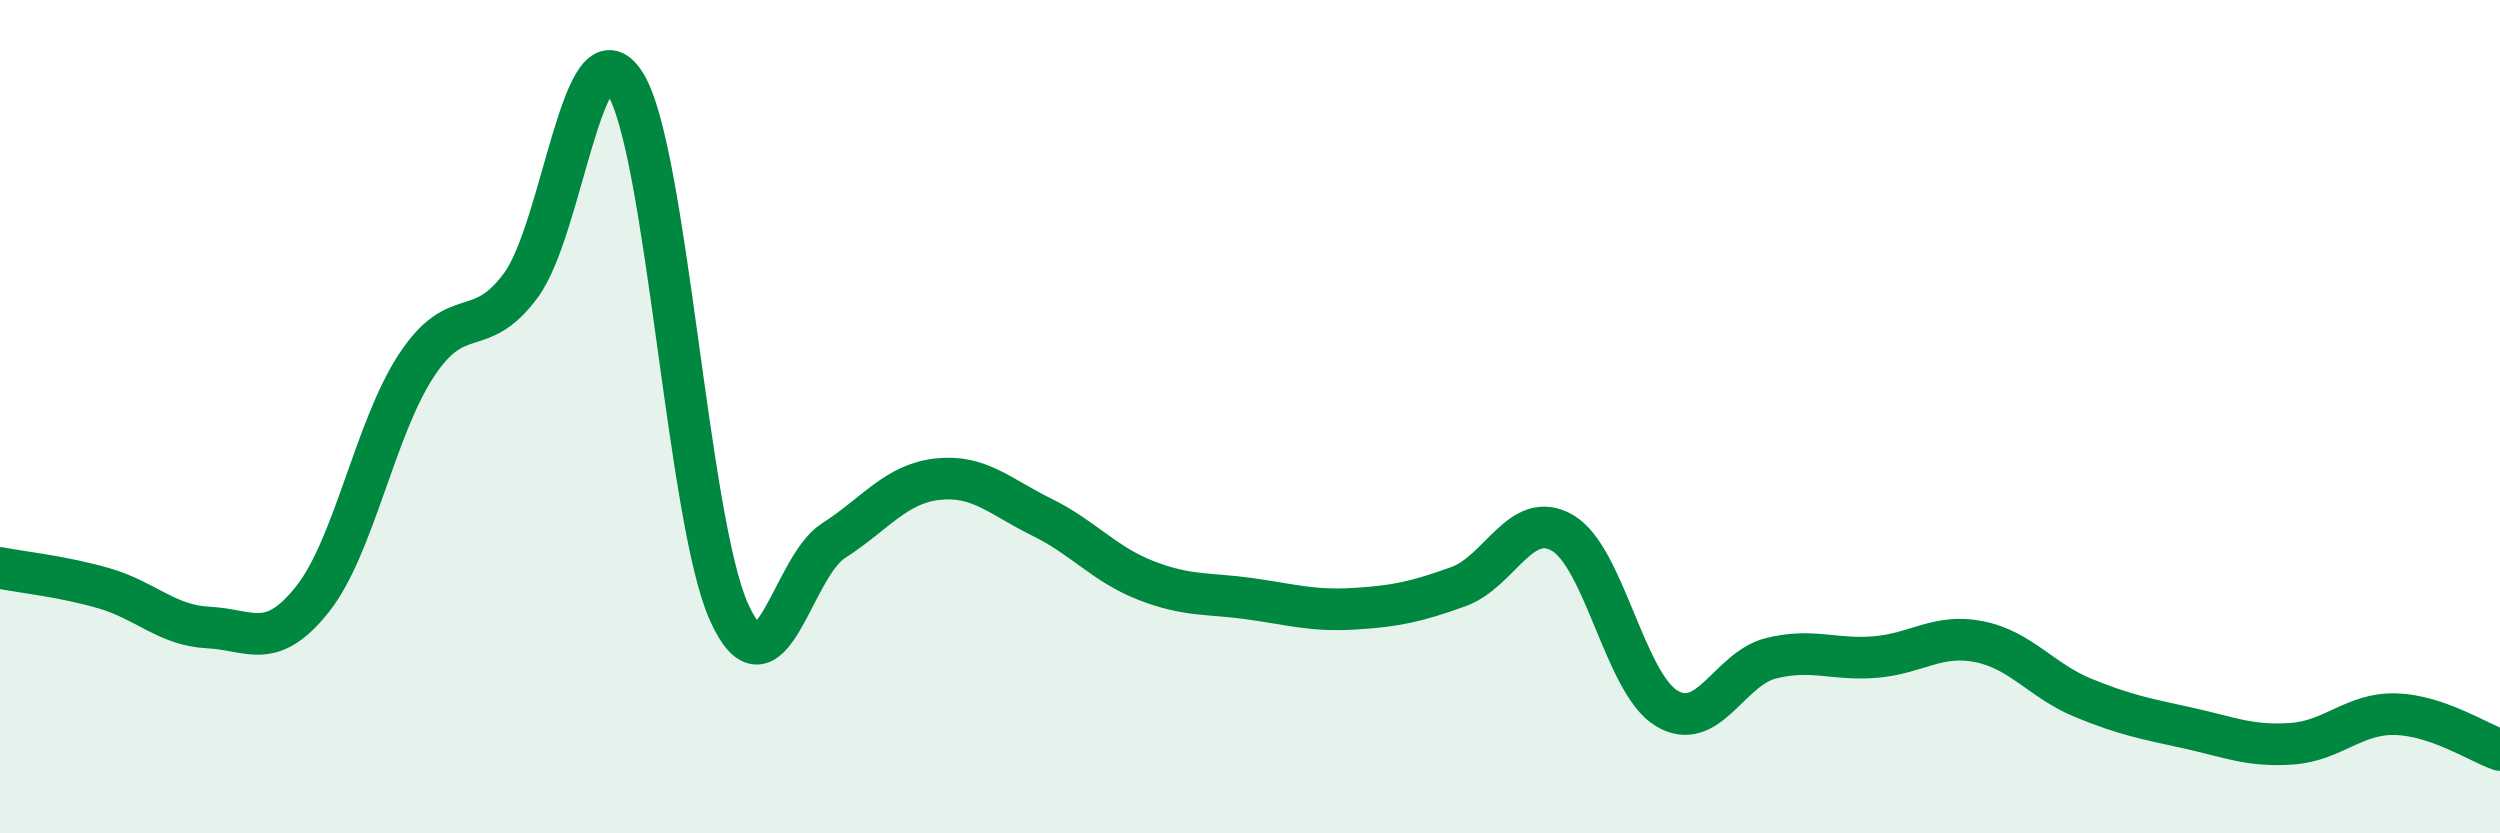
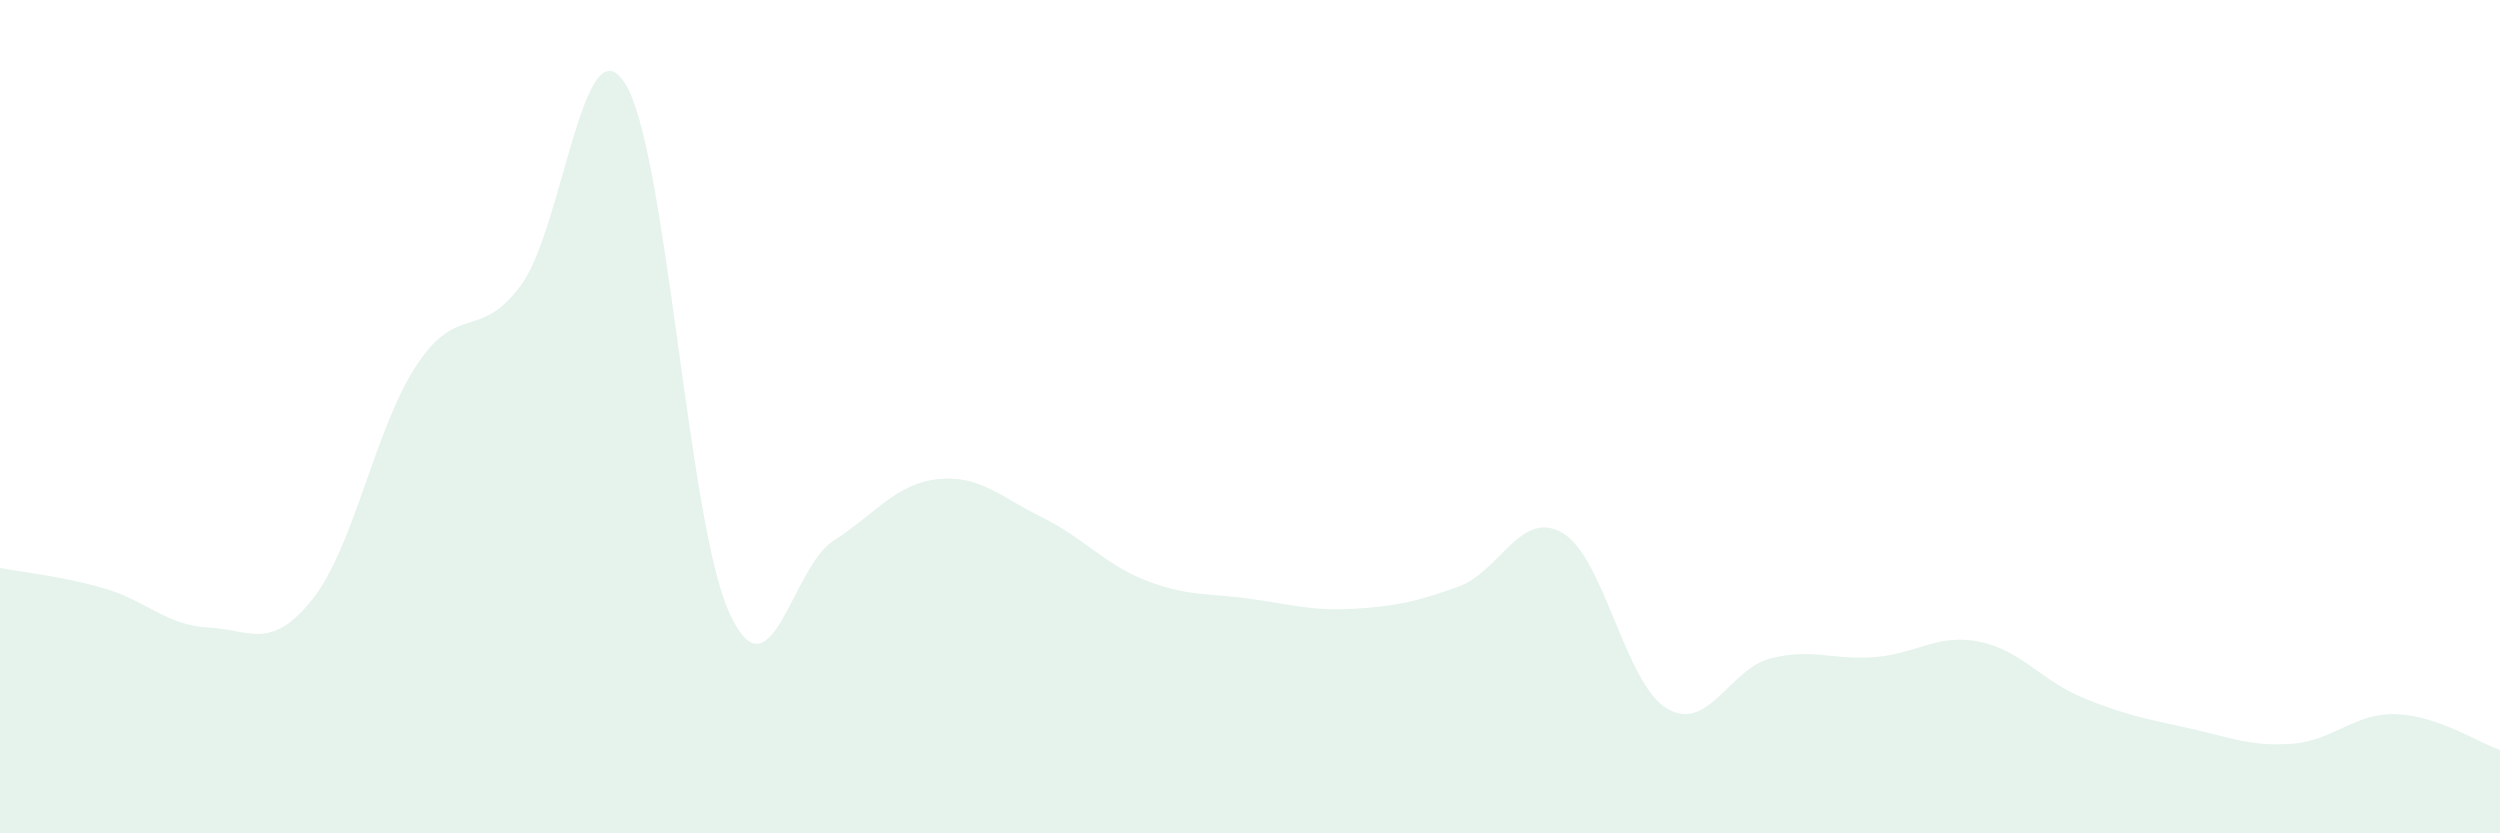
<svg xmlns="http://www.w3.org/2000/svg" width="60" height="20" viewBox="0 0 60 20">
  <path d="M 0,13.63 C 0.5,13.73 1.5,13.83 2.5,14.12 C 3.5,14.41 4,15.01 5,15.06 C 6,15.11 6.5,15.64 7.5,14.38 C 8.5,13.12 9,10.27 10,8.76 C 11,7.25 11.5,8.2 12.5,6.85 C 13.5,5.5 14,0.43 15,2 C 16,3.57 16.5,12.5 17.5,14.7 C 18.5,16.9 19,13.62 20,12.98 C 21,12.34 21.5,11.61 22.5,11.5 C 23.5,11.39 24,11.92 25,12.41 C 26,12.9 26.5,13.54 27.5,13.93 C 28.5,14.32 29,14.23 30,14.37 C 31,14.51 31.5,14.67 32.5,14.61 C 33.5,14.55 34,14.44 35,14.08 C 36,13.72 36.5,12.21 37.5,12.79 C 38.5,13.37 39,16.4 40,17 C 41,17.6 41.5,16.05 42.5,15.8 C 43.5,15.55 44,15.85 45,15.77 C 46,15.69 46.5,15.2 47.5,15.4 C 48.5,15.6 49,16.34 50,16.75 C 51,17.16 51.5,17.25 52.5,17.47 C 53.5,17.69 54,17.92 55,17.85 C 56,17.78 56.5,17.11 57.5,17.14 C 58.5,17.17 59.5,17.83 60,18L60 20L0 20Z" fill="#008740" opacity="0.1" stroke-linecap="round" stroke-linejoin="round" />
-   <path d="M 0,13.63 C 0.5,13.73 1.5,13.83 2.5,14.12 C 3.5,14.41 4,15.01 5,15.06 C 6,15.11 6.5,15.64 7.5,14.38 C 8.5,13.12 9,10.27 10,8.76 C 11,7.25 11.5,8.2 12.5,6.85 C 13.5,5.5 14,0.43 15,2 C 16,3.57 16.5,12.5 17.5,14.7 C 18.5,16.9 19,13.62 20,12.98 C 21,12.34 21.5,11.61 22.5,11.5 C 23.5,11.39 24,11.92 25,12.41 C 26,12.9 26.5,13.54 27.5,13.93 C 28.5,14.32 29,14.23 30,14.37 C 31,14.51 31.5,14.67 32.5,14.61 C 33.5,14.55 34,14.44 35,14.08 C 36,13.72 36.5,12.21 37.5,12.79 C 38.5,13.37 39,16.4 40,17 C 41,17.6 41.5,16.05 42.5,15.8 C 43.5,15.55 44,15.85 45,15.77 C 46,15.69 46.5,15.2 47.5,15.4 C 48.5,15.6 49,16.34 50,16.75 C 51,17.16 51.5,17.25 52.5,17.47 C 53.5,17.69 54,17.92 55,17.85 C 56,17.78 56.5,17.11 57.5,17.14 C 58.5,17.17 59.5,17.83 60,18" stroke="#008740" stroke-width="1" fill="none" stroke-linecap="round" stroke-linejoin="round" />
</svg>